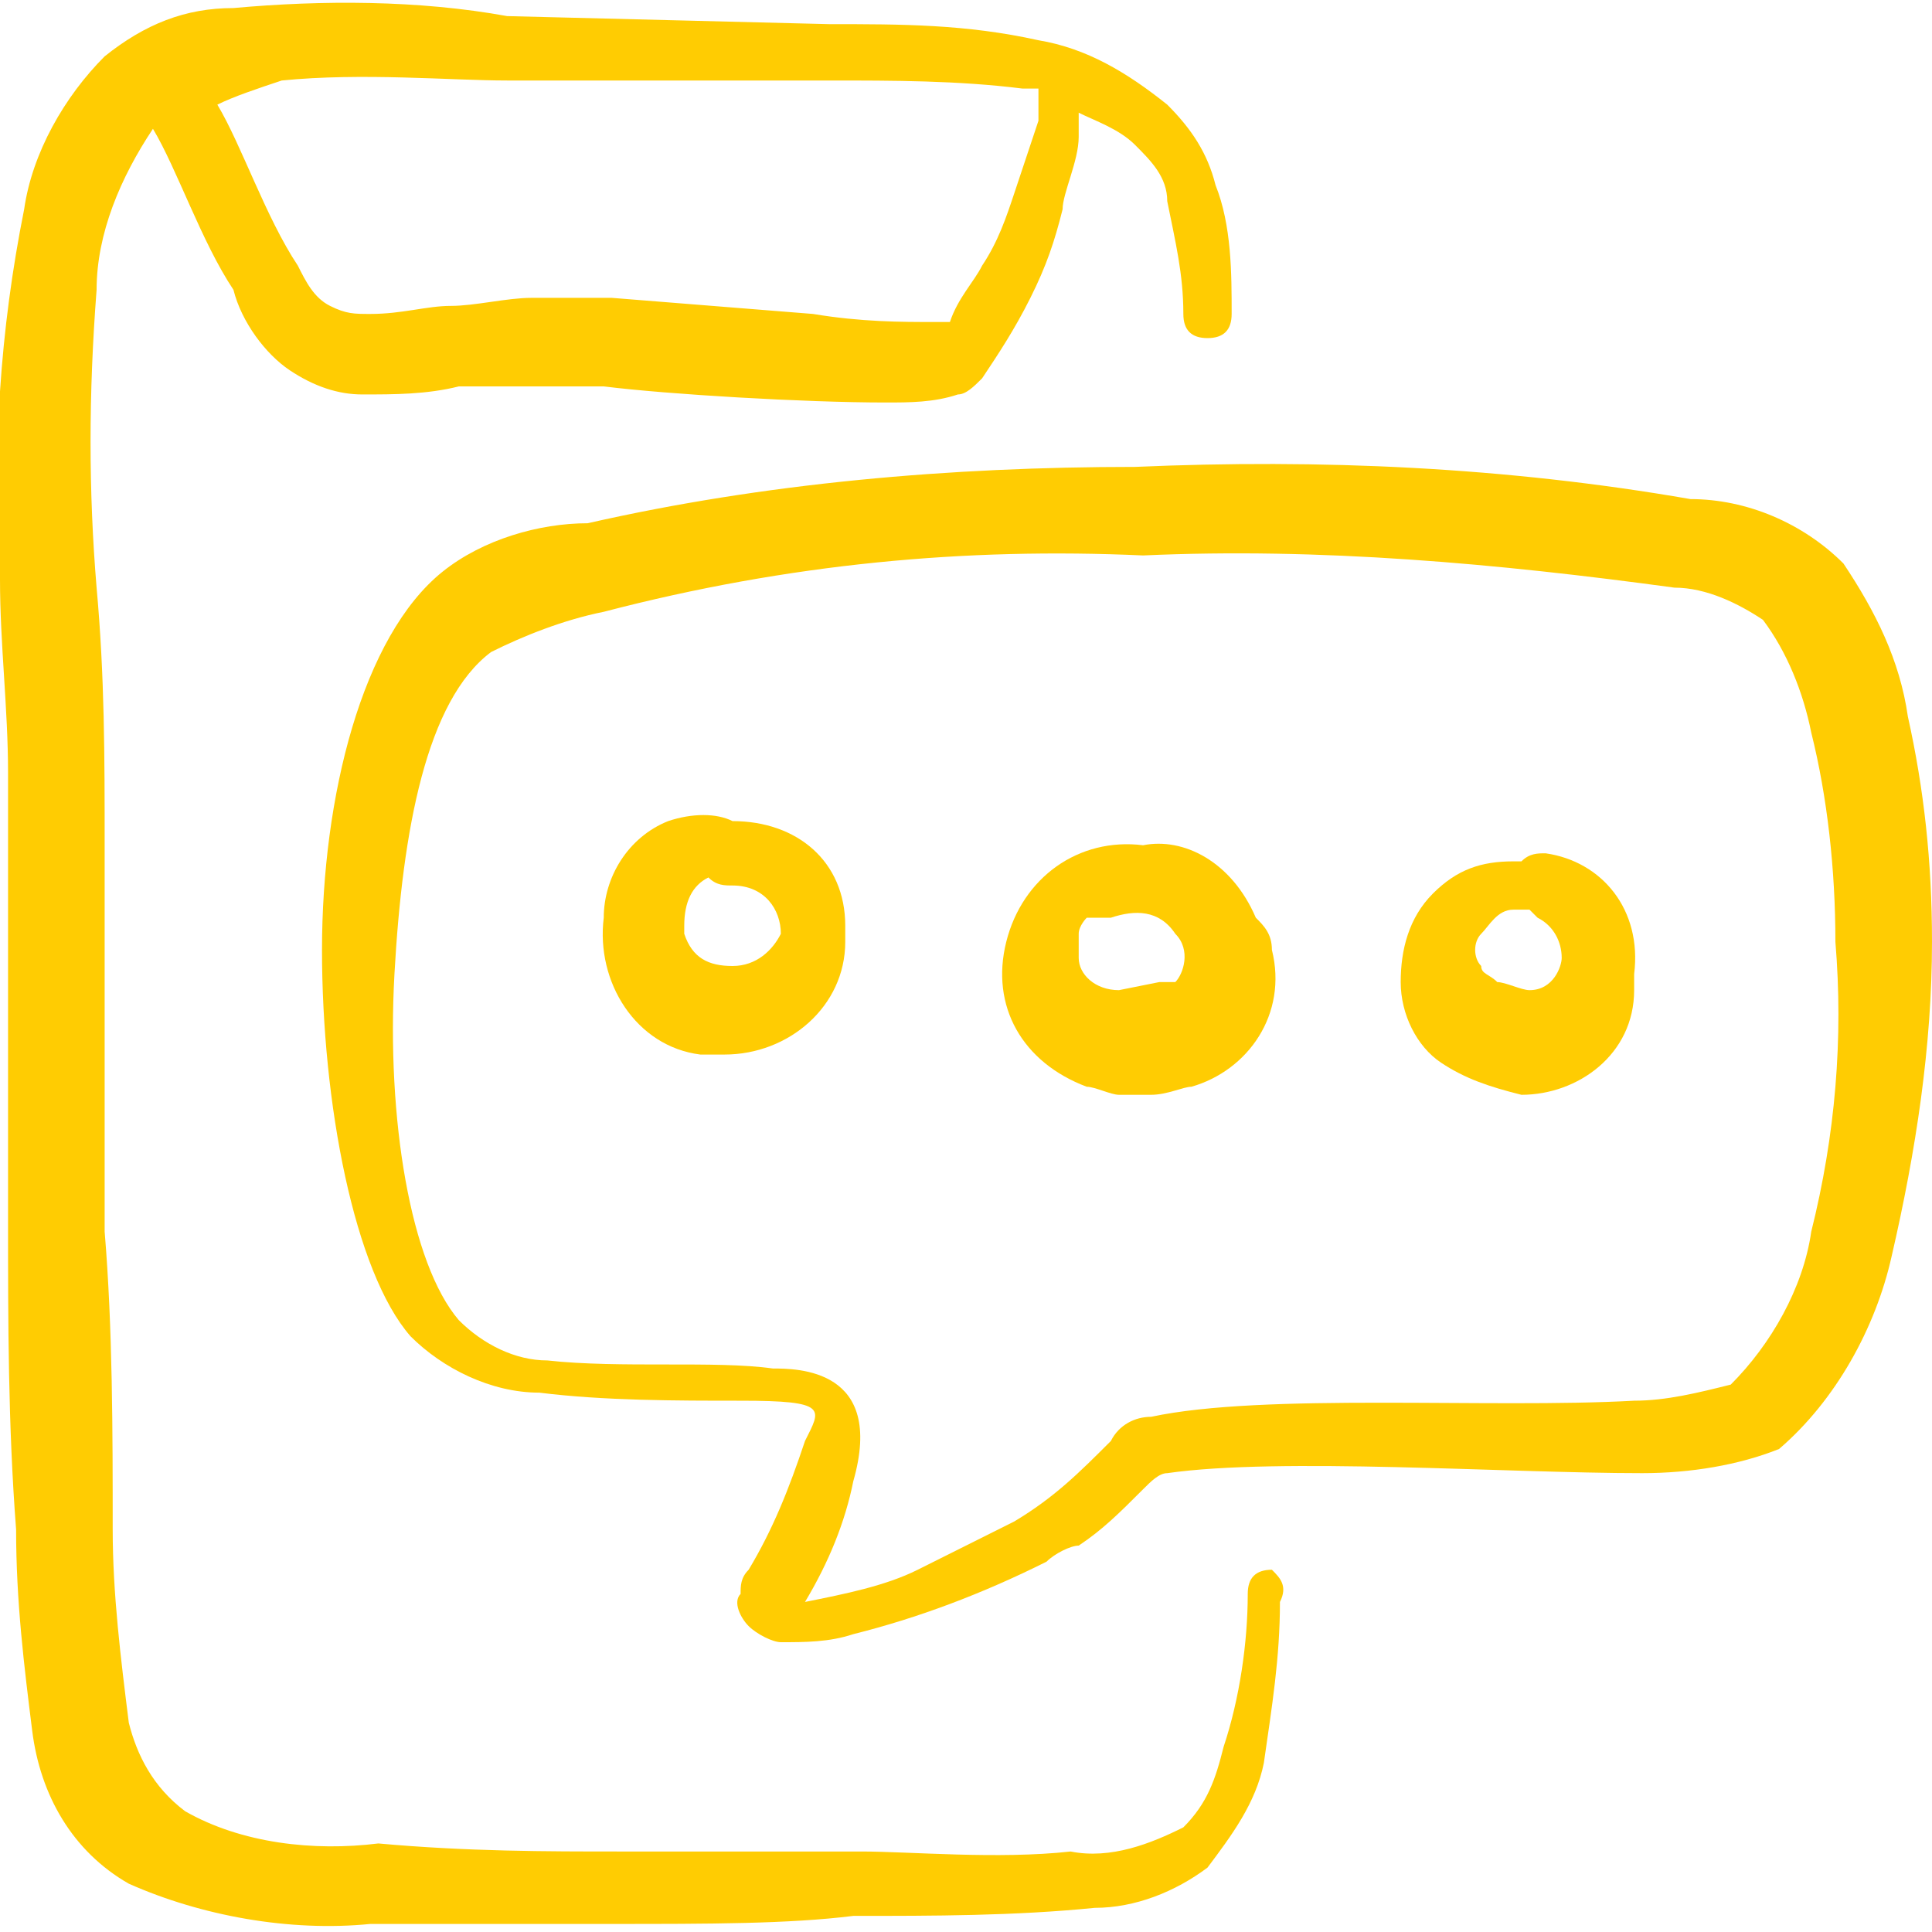
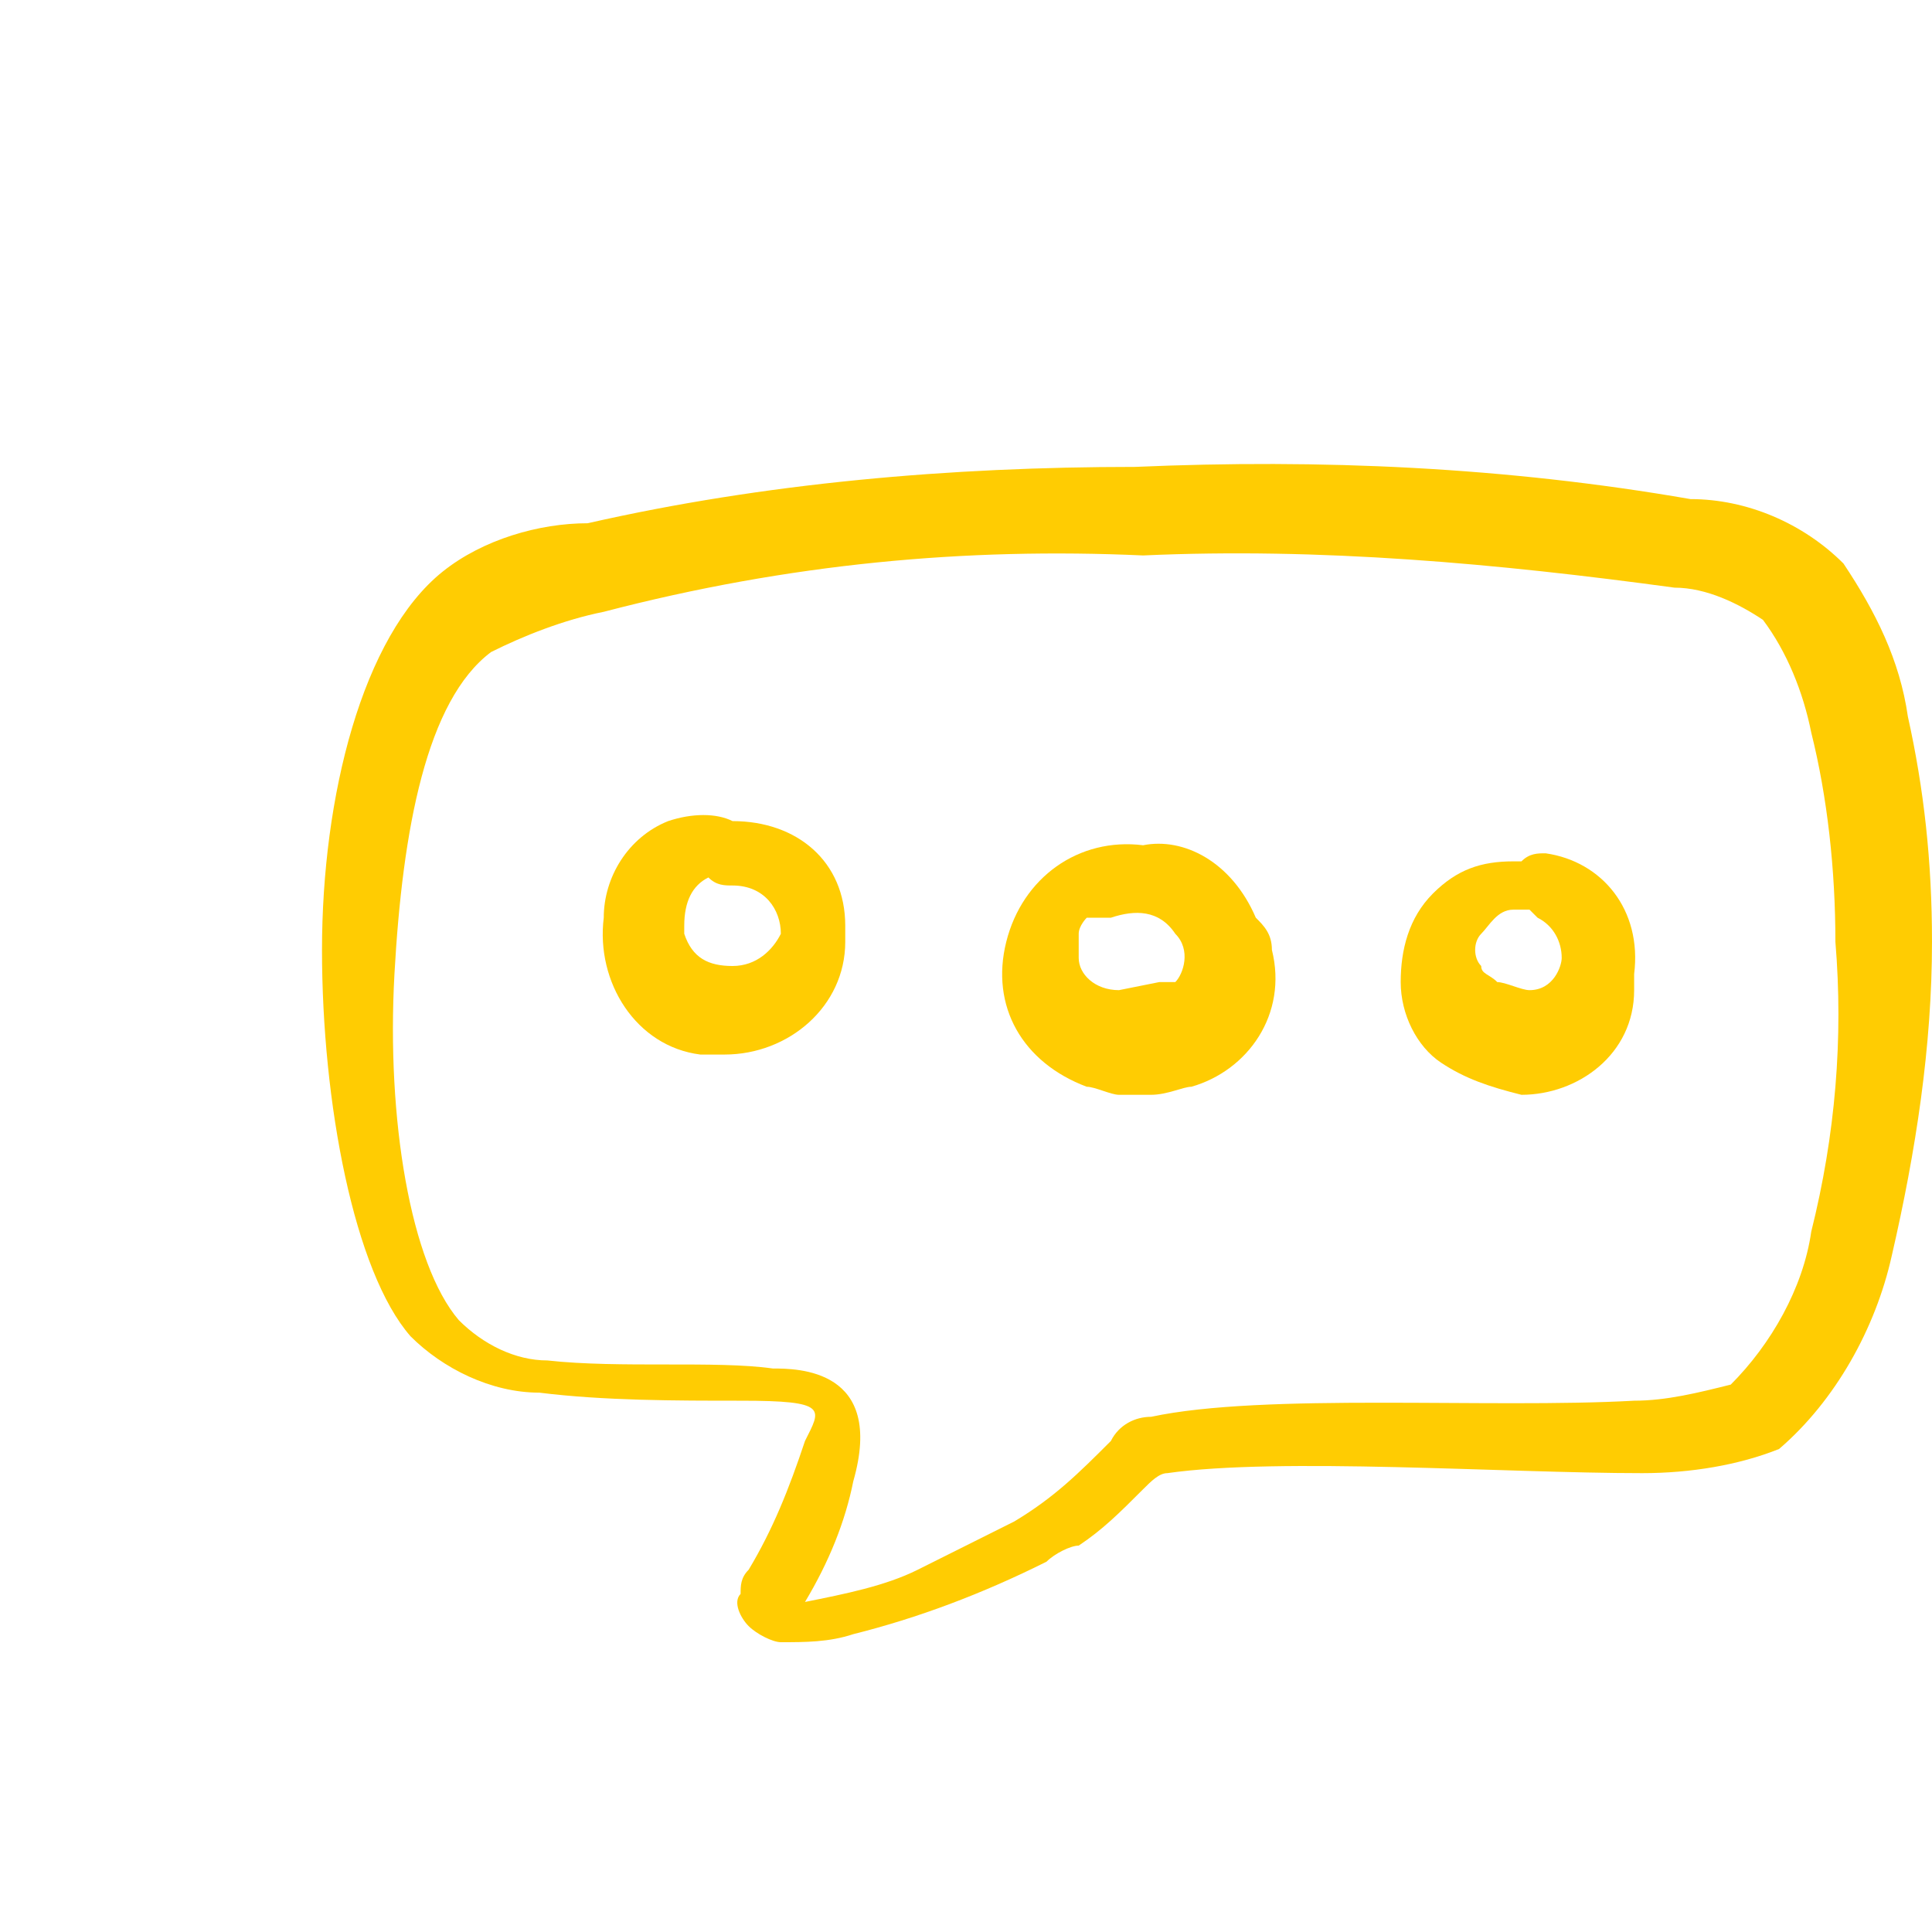
<svg xmlns="http://www.w3.org/2000/svg" version="1.1" id="Layer_1" x="0px" y="0px" viewBox="0 0 24 24" style="enable-background:new 0 0 24 24;" xml:space="preserve">
  <style type="text/css">
	.st0{fill-rule:evenodd;clip-rule:evenodd;fill:#FFCC02;}
</style>
  <g>
    <path class="st0" d="M23.7,8.9c-0.1-0.7-0.4-1.3-0.8-1.9c-0.5-0.5-1.2-0.8-1.9-0.8c-2.3-0.4-4.6-0.5-6.9-0.4   c-2.3,0-4.6,0.2-6.8,0.7C6.7,6.5,6,6.7,5.5,7.1C4.5,7.9,4,9.9,4,11.8s0.4,4,1.1,4.8c0.4,0.4,1,0.7,1.6,0.7c0.8,0.1,1.7,0.1,2.5,0.1   c1.1,0,1,0.1,0.8,0.5c-0.2,0.6-0.4,1.1-0.7,1.6c-0.1,0.1-0.1,0.2-0.1,0.3c-0.1,0.1,0,0.3,0.1,0.4c0.1,0.1,0.3,0.2,0.4,0.2   c0.3,0,0.6,0,0.9-0.1c0.8-0.2,1.6-0.5,2.4-0.9c0.1-0.1,0.3-0.2,0.4-0.2c0.3-0.2,0.5-0.4,0.8-0.7c0.1-0.1,0.2-0.2,0.3-0.2   c1.4-0.2,4.2,0,5.9,0c0.6,0,1.2-0.1,1.7-0.3c0.7-0.6,1.2-1.5,1.4-2.4c0.3-1.3,0.5-2.6,0.5-3.9C24,10.7,23.9,9.8,23.7,8.9z    M22.5,15.3c-0.1,0.7-0.5,1.4-1,1.9c-0.4,0.1-0.8,0.2-1.2,0.2c-1.8,0.1-4.6-0.1-6,0.2c-0.2,0-0.4,0.1-0.5,0.3   c-0.4,0.4-0.7,0.7-1.2,1c-0.4,0.2-0.8,0.4-1.2,0.6c-0.4,0.2-0.9,0.3-1.4,0.4c0.3-0.5,0.5-1,0.6-1.5c0.4-1.4-0.7-1.4-1-1.4   c-0.7-0.1-1.9,0-2.8-0.1c-0.4,0-0.8-0.2-1.1-0.5c-0.6-0.7-0.9-2.5-0.8-4.3s0.4-3.4,1.2-4c0.4-0.2,0.9-0.4,1.4-0.5   C9.8,7,12,6.8,14.2,6.9c2.2-0.1,4.4,0.1,6.6,0.4c0.4,0,0.8,0.2,1.1,0.4c0.3,0.4,0.5,0.9,0.6,1.4c0.2,0.8,0.3,1.7,0.3,2.6   C22.9,12.9,22.8,14.1,22.5,15.3z" />
    <path class="st0" d="M9.1,10.2c-0.2-0.1-0.5-0.1-0.8,0c-0.5,0.2-0.8,0.7-0.8,1.2c-0.1,0.8,0.4,1.6,1.2,1.7c0.1,0,0.2,0,0.3,0   c0.8,0,1.5-0.6,1.5-1.4c0-0.1,0-0.2,0-0.2C10.5,10.7,9.9,10.2,9.1,10.2C9.1,10.2,9.1,10.2,9.1,10.2z M9.1,12   c-0.3,0-0.5-0.1-0.6-0.4c0,0,0-0.1,0-0.1c0-0.3,0.1-0.5,0.3-0.6c0.1,0.1,0.2,0.1,0.3,0.1c0.4,0,0.6,0.3,0.6,0.6   C9.6,11.8,9.4,12,9.1,12C9.1,12,9.1,12,9.1,12L9.1,12z" />
    <path class="st0" d="M14.2,10.5c-0.8-0.1-1.5,0.4-1.7,1.2c-0.2,0.8,0.2,1.5,1,1.8c0.1,0,0.3,0.1,0.4,0.1c0.1,0,0.3,0,0.4,0   c0.2,0,0.4-0.1,0.5-0.1c0.7-0.2,1.2-0.9,1-1.7c0-0.2-0.1-0.3-0.2-0.4C15.3,10.7,14.7,10.4,14.2,10.5z M14.4,12.2l-0.5,0.1   c-0.3,0-0.5-0.2-0.5-0.4c0-0.1,0-0.2,0-0.3c0-0.1,0.1-0.2,0.1-0.2c0.1,0,0.2,0,0.3,0c0.3-0.1,0.6-0.1,0.8,0.2   c0.2,0.2,0.1,0.5,0,0.6C14.5,12.2,14.5,12.2,14.4,12.2z" />
    <path class="st0" d="M19.2,10.6c-0.1,0-0.2,0-0.3,0.1c0,0-0.1,0-0.1,0c-0.4,0-0.7,0.1-1,0.4c-0.3,0.3-0.4,0.7-0.4,1.1   c0,0.4,0.2,0.8,0.5,1c0.3,0.2,0.6,0.3,1,0.4c0.7,0,1.4-0.5,1.4-1.3c0-0.1,0-0.1,0-0.2C20.4,11.3,19.9,10.7,19.2,10.6z M19,12.3   c-0.1,0-0.3-0.1-0.4-0.1c-0.1-0.1-0.2-0.1-0.2-0.2c-0.1-0.1-0.1-0.3,0-0.4c0.1-0.1,0.2-0.3,0.4-0.3c0.1,0,0.1,0,0.2,0   c0,0,0.1,0.1,0.1,0.1c0.2,0.1,0.3,0.3,0.3,0.5C19.4,12,19.3,12.3,19,12.3z" />
-     <path class="st0" d="M15.8,19.5c-0.2,0-0.3,0.1-0.3,0.3c0,0,0,0,0,0c0,0.6-0.1,1.3-0.3,1.9c-0.1,0.4-0.2,0.7-0.5,1   c-0.4,0.2-0.9,0.4-1.4,0.3c-0.9,0.1-2,0-2.6,0h-3c-0.9,0-1.9,0-3-0.1C3.9,23,3,22.9,2.3,22.5c-0.4-0.3-0.6-0.7-0.7-1.1   c-0.1-0.8-0.2-1.6-0.2-2.4c0-1.2,0-2.5-0.1-3.7v-4.8c0-1.1,0-2.1-0.1-3.2c-0.1-1.2-0.1-2.4,0-3.7c0-0.7,0.3-1.4,0.7-2   c0,0,0,0,0-0.1c0,0,0,0.1,0,0.1C2.2,2.1,2.5,3,2.9,3.6C3,4,3.3,4.4,3.6,4.6c0.3,0.2,0.6,0.3,0.9,0.3c0.4,0,0.8,0,1.2-0.1h1.1h0.7   C8.3,4.9,10,5,11,5c0.3,0,0.6,0,0.9-0.1c0.1,0,0.2-0.1,0.3-0.2c0.2-0.3,0.4-0.6,0.6-1c0.2-0.4,0.3-0.7,0.4-1.1   c0-0.2,0.2-0.6,0.2-0.9c0-0.1,0-0.2,0-0.3c0.2,0.1,0.5,0.2,0.7,0.4c0.2,0.2,0.4,0.4,0.4,0.7c0.1,0.5,0.2,0.9,0.2,1.4   c0,0.2,0.1,0.3,0.3,0.3c0,0,0,0,0,0c0.2,0,0.3-0.1,0.3-0.3c0-0.5,0-1.1-0.2-1.6c-0.1-0.4-0.3-0.7-0.6-1c-0.5-0.4-1-0.7-1.6-0.8   c-0.9-0.2-1.7-0.2-2.6-0.2l-4-0.1C5.2,0,4,0,2.9,0.1c-0.6,0-1.1,0.2-1.6,0.6c-0.5,0.5-0.9,1.2-1,1.9C0,4.1-0.1,5.6,0,7.2   C0,8,0.1,8.8,0.1,9.6v5.6c0,1.2,0,2.5,0.1,3.8c0,0.9,0.1,1.7,0.2,2.5c0.1,0.8,0.5,1.5,1.2,1.9c0.9,0.4,2,0.6,3,0.5h3   c1.2,0,2.2,0,3-0.1c1,0,2,0,3-0.1c0.5,0,1-0.2,1.4-0.5c0.3-0.4,0.6-0.8,0.7-1.3c0.1-0.7,0.2-1.3,0.2-2C16,19.7,15.9,19.6,15.8,19.5   z M3.5,1c1-0.1,2.1,0,2.8,0h4c0.8,0,1.6,0,2.4,0.1h0.2v0.1c0,0.1,0,0.2,0,0.3c-0.1,0.3-0.2,0.6-0.3,0.9c-0.1,0.3-0.2,0.6-0.4,0.9   c-0.1,0.2-0.3,0.4-0.4,0.7c0,0-0.1,0-0.2,0c-0.4,0-0.9,0-1.5-0.1L7.6,3.7c-0.3,0-0.7,0-1,0c-0.3,0-0.7,0.1-1,0.1   C5.3,3.8,5,3.9,4.6,3.9c-0.2,0-0.3,0-0.5-0.1C3.9,3.7,3.8,3.5,3.7,3.3c-0.4-0.6-0.7-1.5-1-2C2.9,1.2,3.2,1.1,3.5,1z" />
  </g>
</svg>